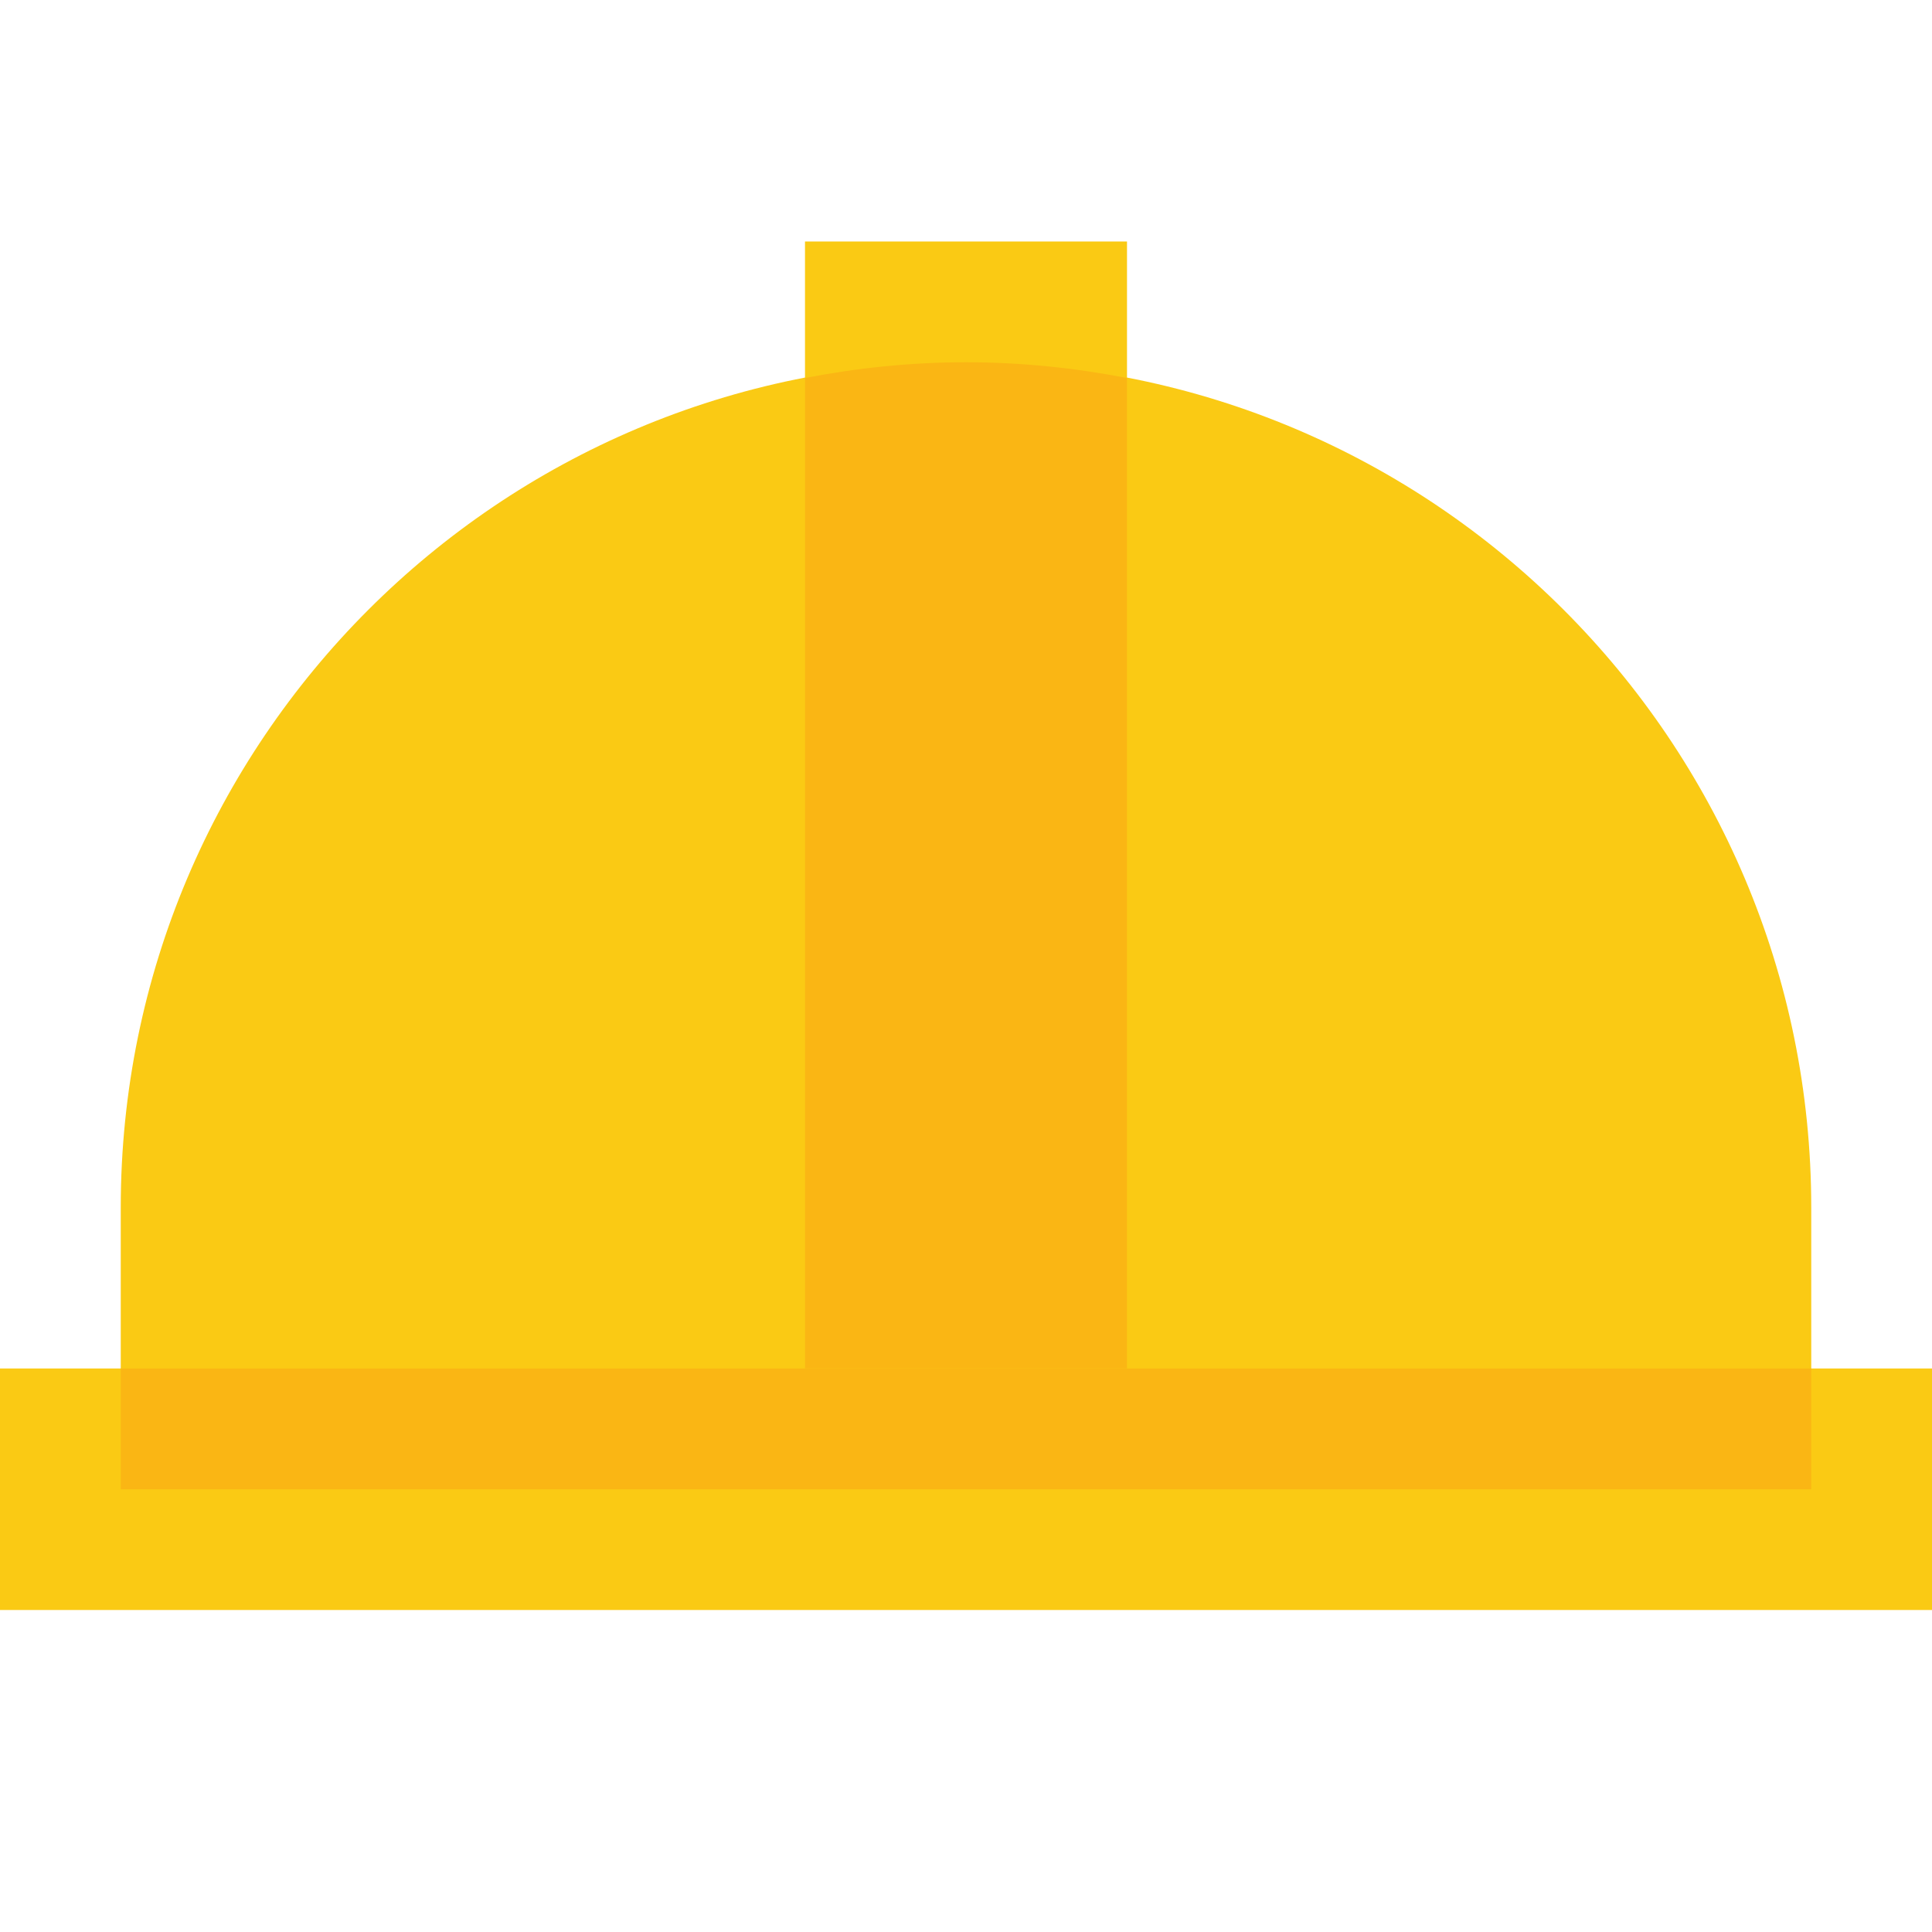
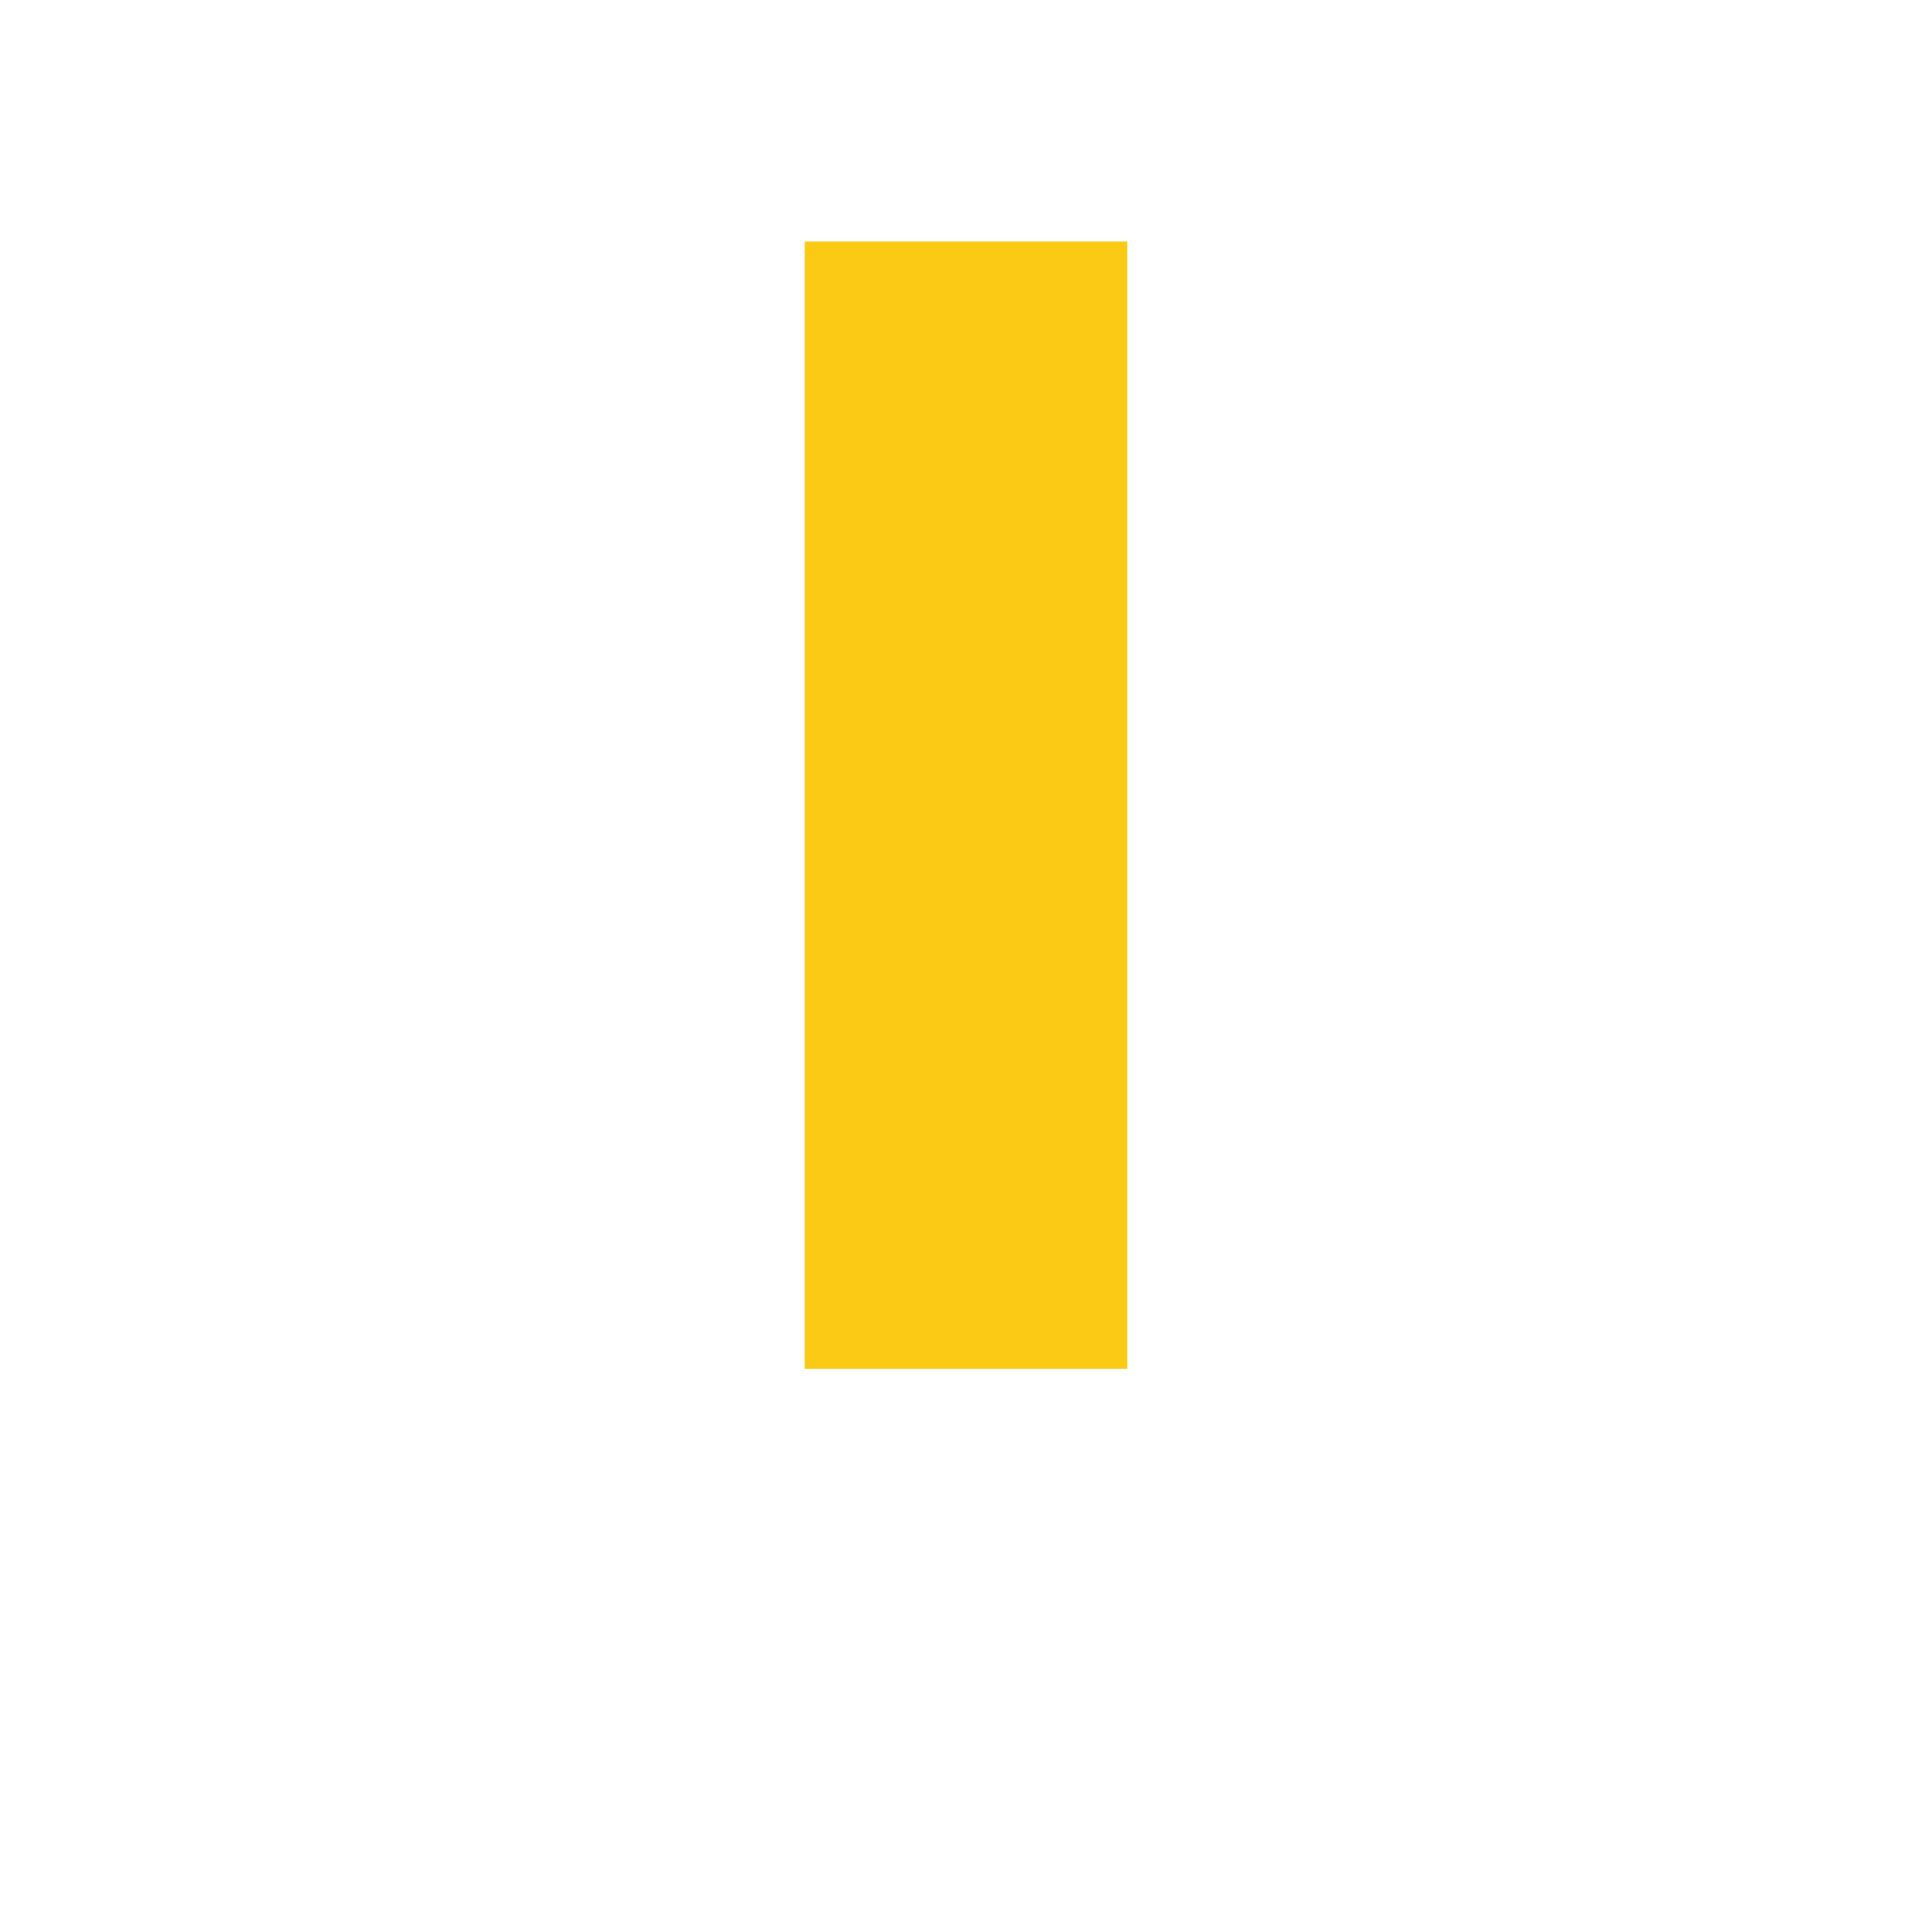
<svg xmlns="http://www.w3.org/2000/svg" viewBox="0 0 480 480" width="480px" height="480px">
  <g id="surface23943288">
-     <path style=" stroke:none;fill-rule:nonzero;fill:rgb(98.039%,79.216%,7.843%);fill-opacity:1;" d="M 450 340 C 450 329.27 450 315.879 450 300 C 450 184.02 355.98 90 240 90 C 124.02 90 30 184.02 30 300 L 30 340 L 0 340 L 0 400 L 480 400 L 480 340 Z M 450 340 " />
    <path style=" stroke:none;fill-rule:nonzero;fill:rgb(98.039%,79.216%,7.843%);fill-opacity:1;" d="M 200 60 L 280 60 L 280 340 L 200 340 Z M 200 60 " />
-     <path style=" stroke:none;fill-rule:nonzero;fill:rgb(98.039%,71.373%,7.843%);fill-opacity:1;" d="M 280 93.91 C 267.039 91.41 253.691 90 240 90 C 226.309 90 212.961 91.41 200 93.91 L 200 340 L 280 340 Z M 280 93.91 " />
-     <path style=" stroke:none;fill-rule:nonzero;fill:rgb(98.039%,71.373%,7.843%);fill-opacity:1;" d="M 30 340 L 450 340 L 450 370 L 30 370 Z M 30 340 " />
  </g>
</svg>